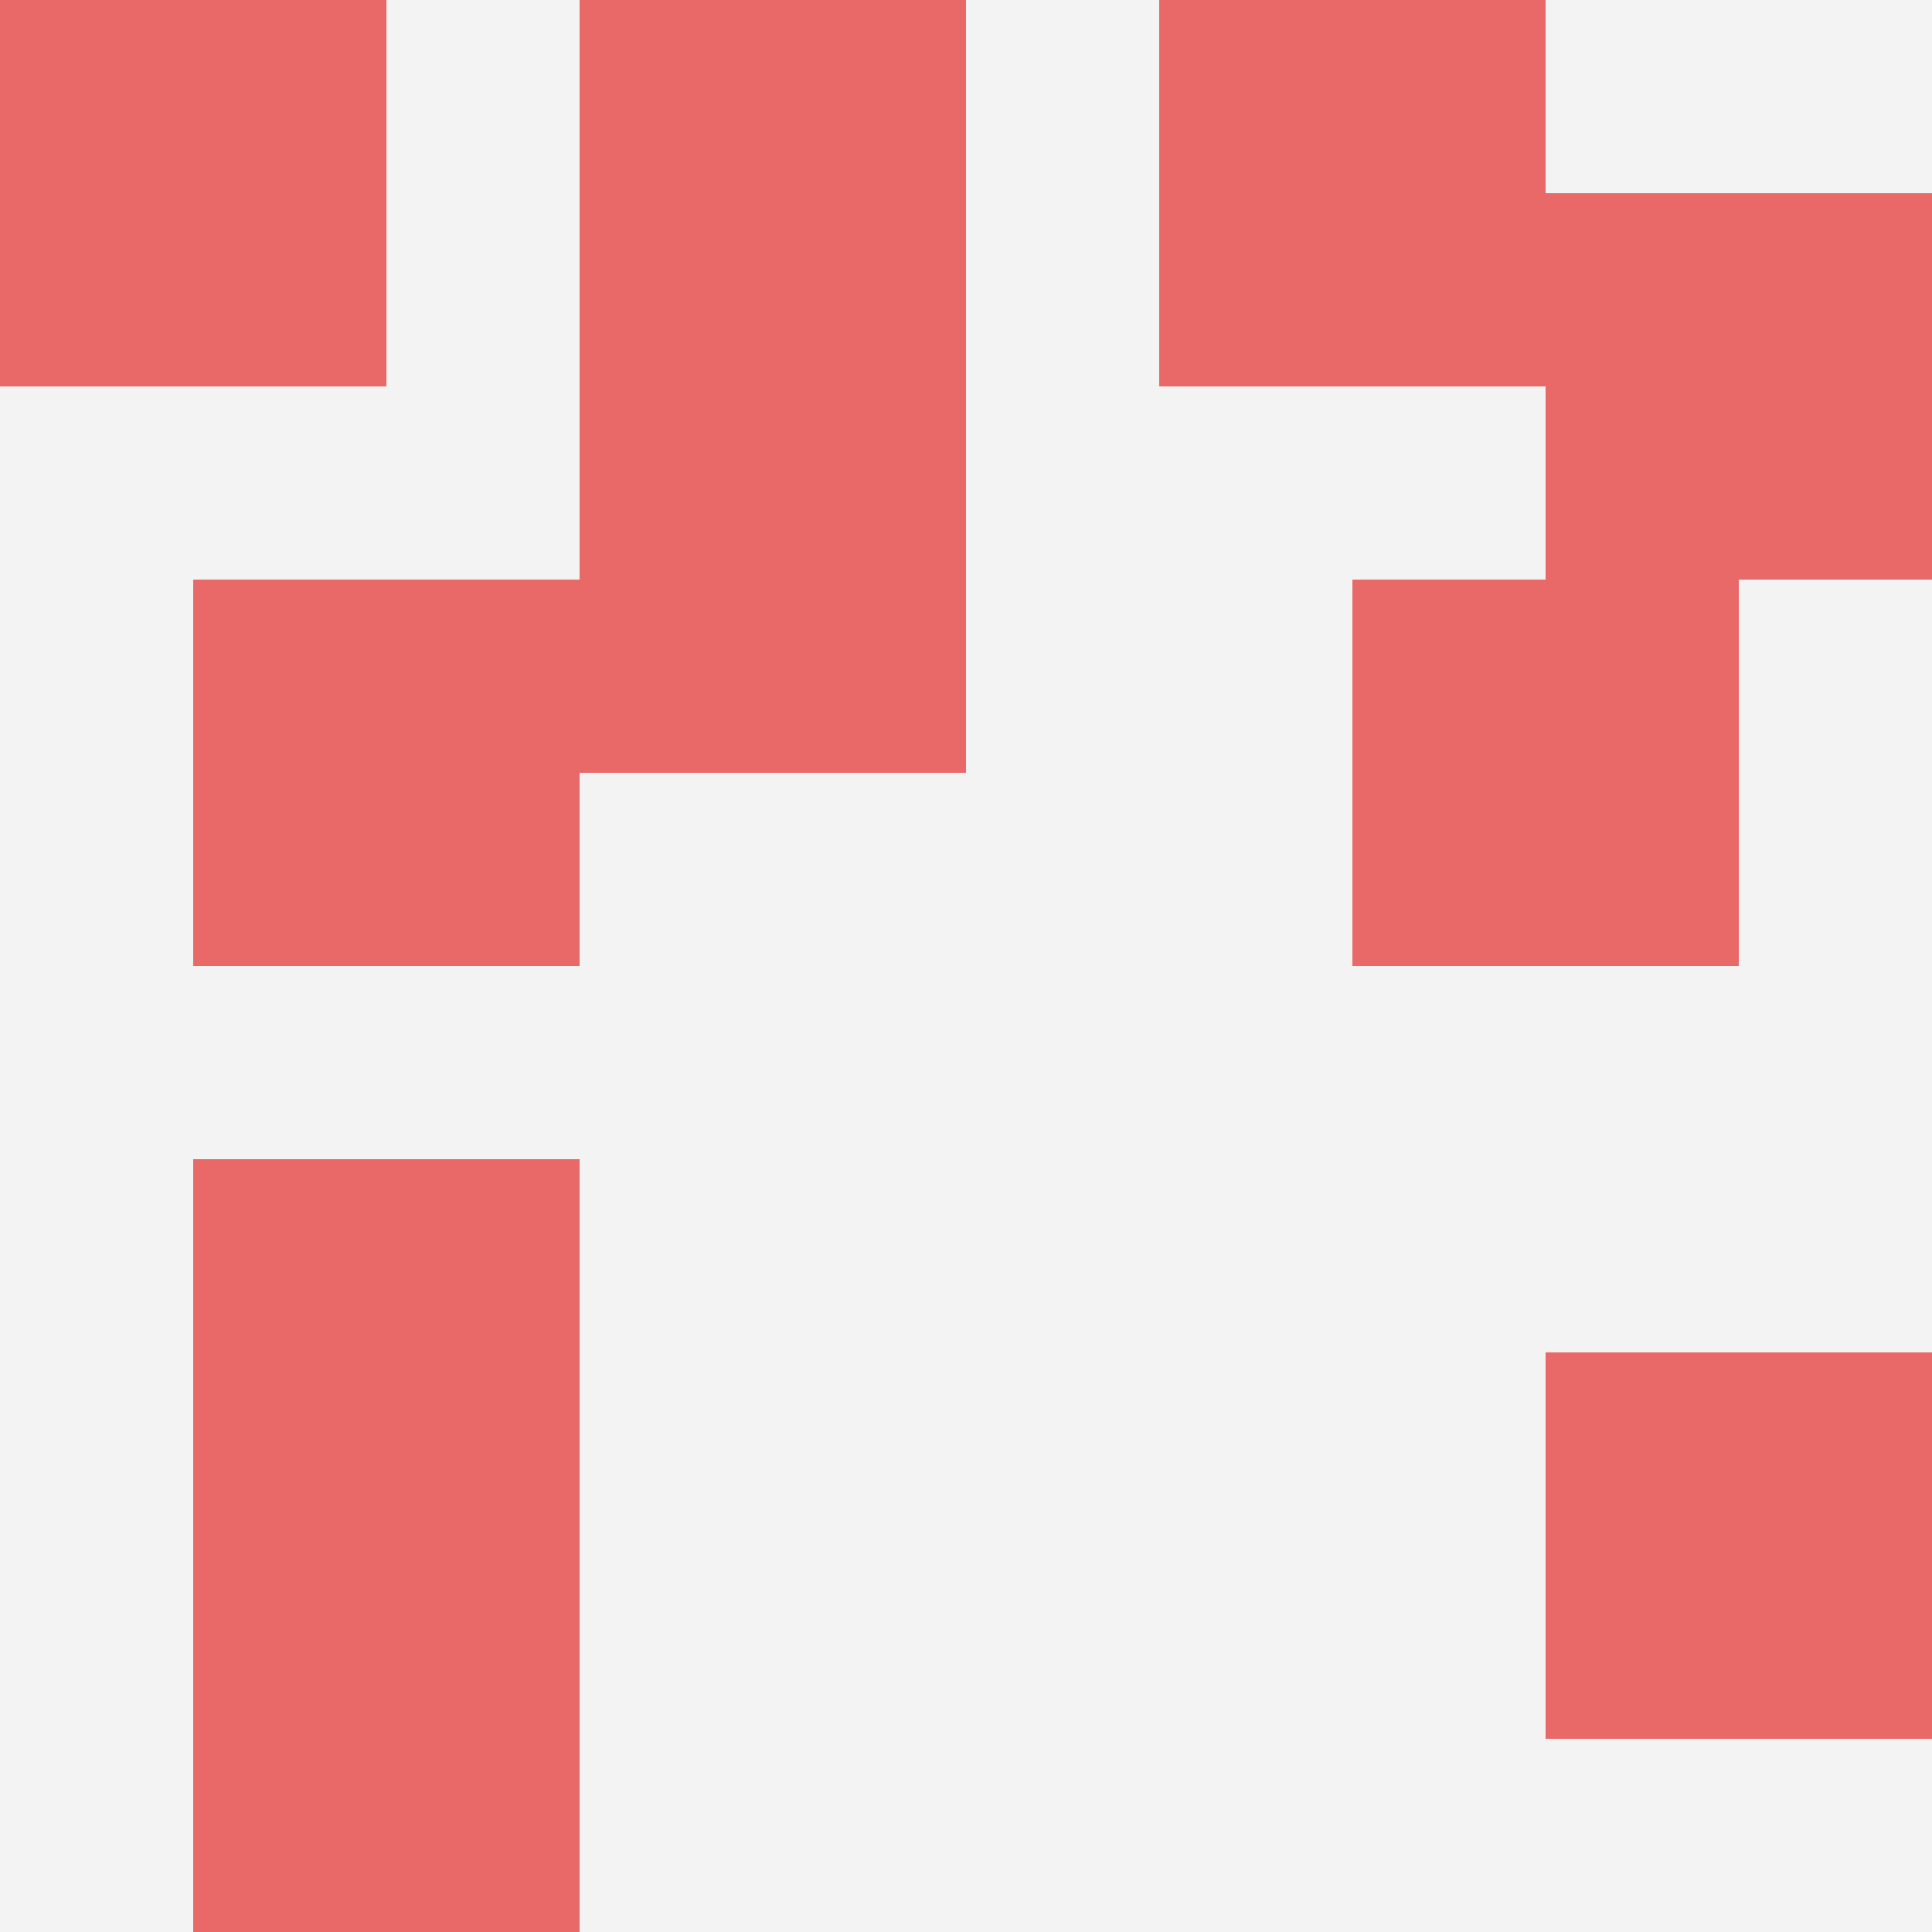
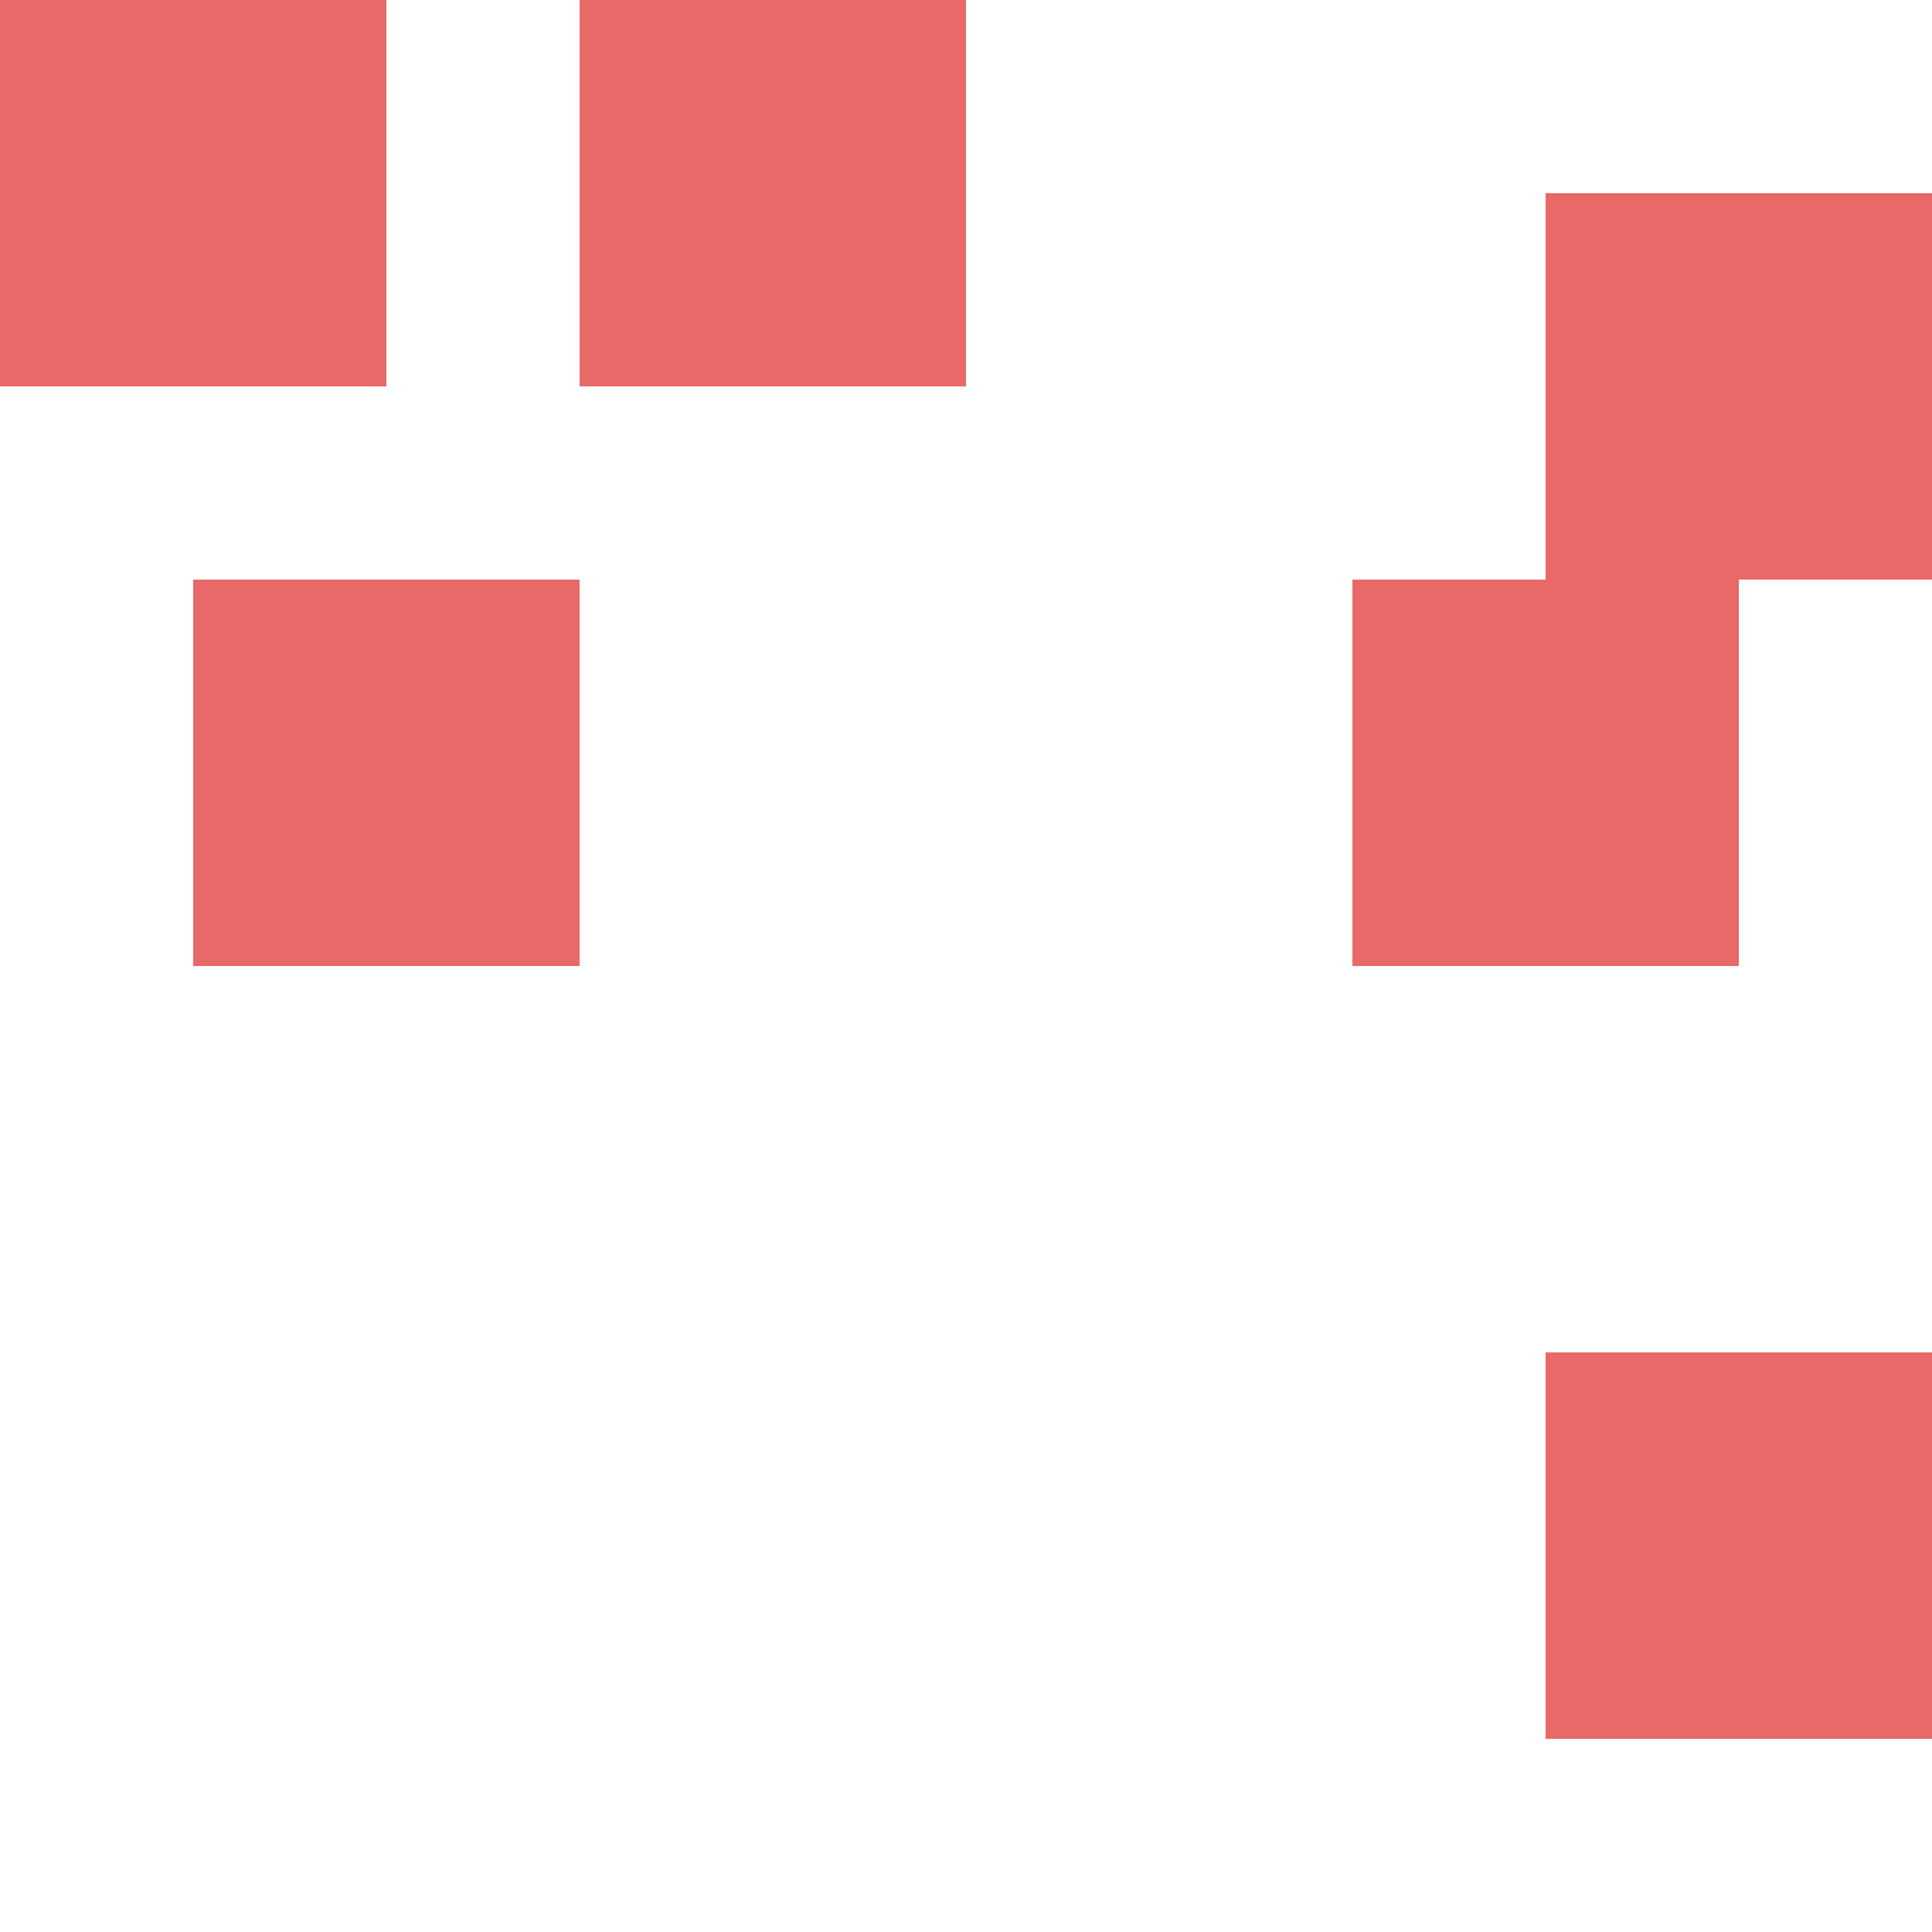
<svg xmlns="http://www.w3.org/2000/svg" id="ten-svg" preserveAspectRatio="xMinYMin meet" viewBox="0 0 10 10">
-   <rect x="0" y="0" width="10" height="10" fill="#F3F3F3" />
  <rect class="t" x="7" y="3" />
  <rect class="t" x="8" y="7" />
  <rect class="t" x="3" y="0" />
  <rect class="t" x="0" y="0" />
  <rect class="t" x="8" y="1" />
-   <rect class="t" x="1" y="8" />
-   <rect class="t" x="6" y="0" />
-   <rect class="t" x="1" y="6" />
  <rect class="t" x="1" y="3" />
-   <rect class="t" x="3" y="2" />
  <style>.t{width:2px;height:2px;fill:#E96868} #ten-svg{shape-rendering:crispedges;}</style>
</svg>